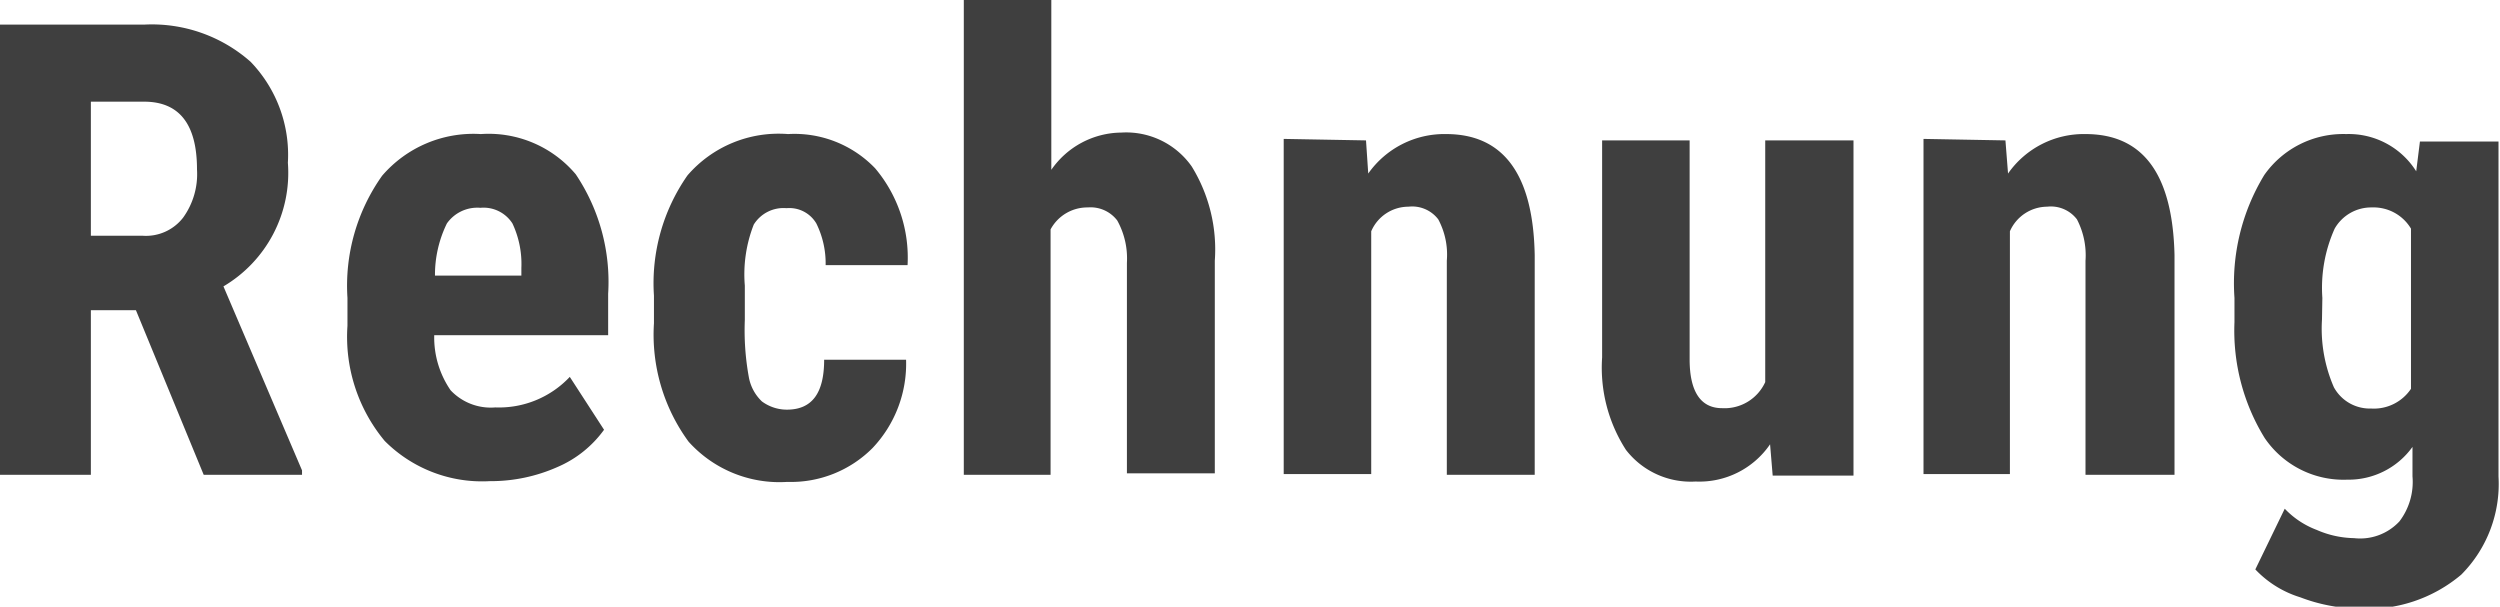
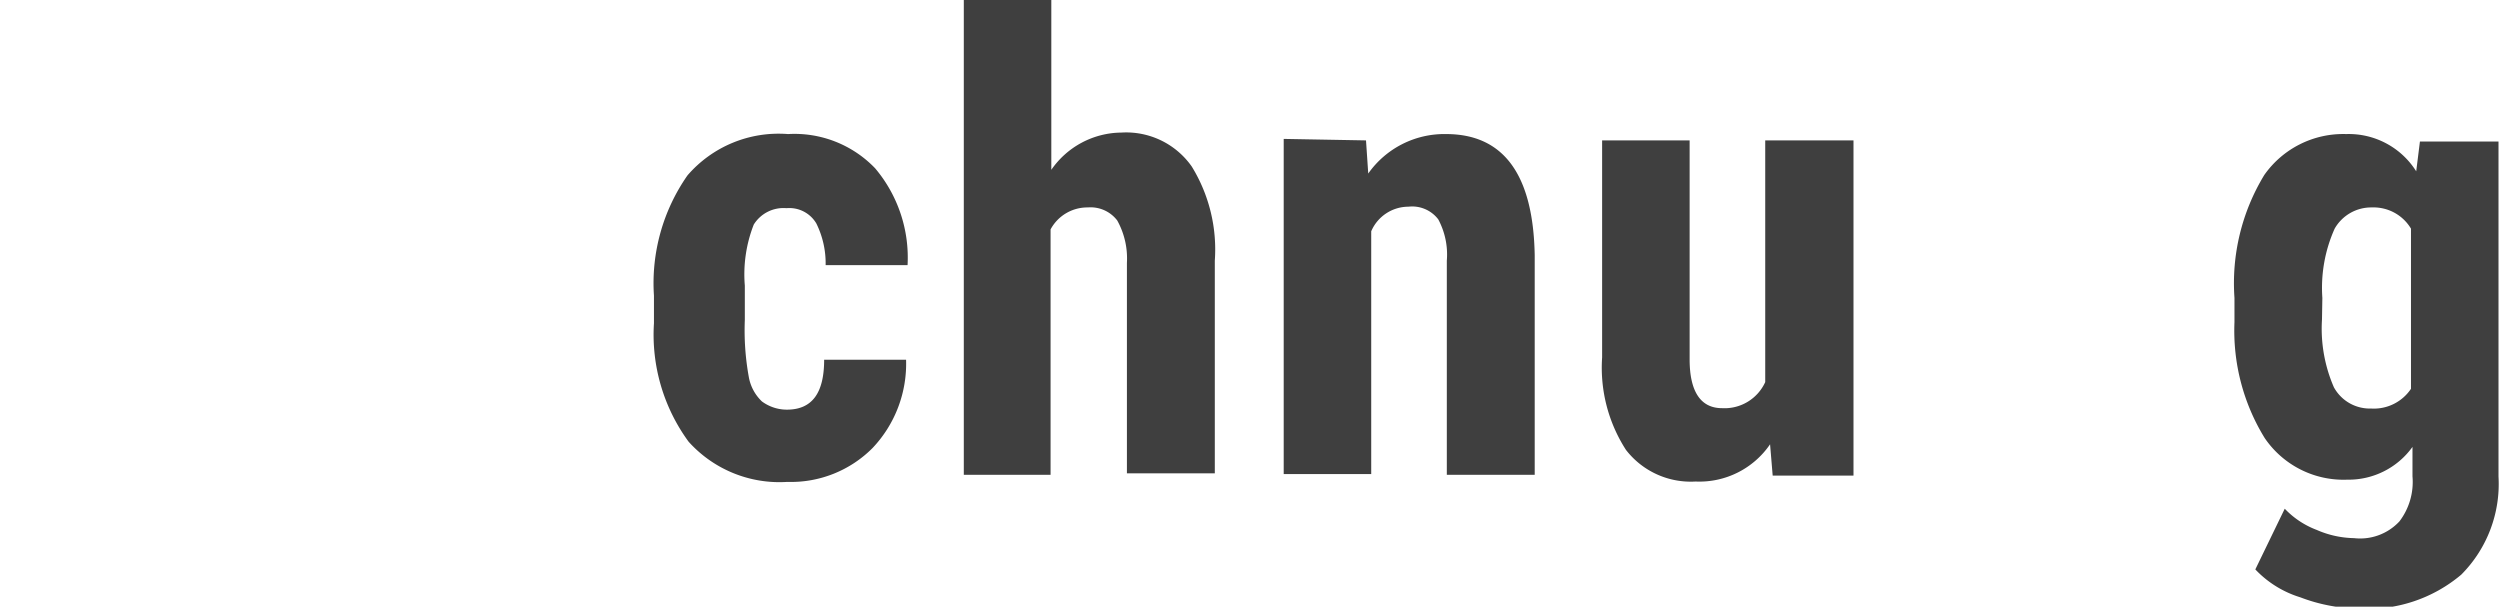
<svg xmlns="http://www.w3.org/2000/svg" viewBox="0 0 67.13 16.29">
  <defs>
    <style>.cls-1{fill:#3f3f3f;}</style>
  </defs>
  <g id="Ebene_2" data-name="Ebene 2">
    <g id="Ebene_1-2" data-name="Ebene 1">
-       <path class="cls-1" d="M3.65,8.33H2.44v4.42H0V.66H3.89a4,4,0,0,1,2.84,1,3.6,3.6,0,0,1,1,2.71A3.54,3.54,0,0,1,6,7.69l2.11,4.94v.12H5.47Zm-1.21-2H3.83a1.26,1.26,0,0,0,1.09-.49,2,2,0,0,0,.37-1.29c0-1.22-.48-1.82-1.42-1.82H2.44Z" />
-       <path class="cls-1" d="M13.15,12.92a3.69,3.69,0,0,1-2.82-1.08,4.37,4.37,0,0,1-1-3.09V8a5.1,5.1,0,0,1,.93-3.28A3.23,3.23,0,0,1,12.91,3.6a3.06,3.06,0,0,1,2.55,1.08,5.18,5.18,0,0,1,.87,3.21V9H11.66a2.5,2.5,0,0,0,.44,1.48,1.48,1.48,0,0,0,1.2.46,2.61,2.61,0,0,0,2-.82l.92,1.42a3,3,0,0,1-1.25,1A4.41,4.41,0,0,1,13.15,12.92ZM11.68,7.4H14V7.19A2.55,2.55,0,0,0,13.76,6a.92.92,0,0,0-.86-.42A1,1,0,0,0,12,6,3.13,3.13,0,0,0,11.68,7.4Z" />
      <path class="cls-1" d="M21.13,11c.68,0,1-.45,1-1.34h2.2a3.29,3.29,0,0,1-.9,2.37,3.09,3.09,0,0,1-2.29.91,3.28,3.28,0,0,1-2.65-1.08,4.86,4.86,0,0,1-.93-3.18V7.94a5.05,5.05,0,0,1,.9-3.23A3.23,3.23,0,0,1,21.16,3.6a3,3,0,0,1,2.34.92,3.72,3.72,0,0,1,.87,2.6h-2.2A2.42,2.42,0,0,0,21.92,6a.84.84,0,0,0-.8-.41.94.94,0,0,0-.88.44A3.66,3.66,0,0,0,20,7.67v.92a7,7,0,0,0,.11,1.55,1.19,1.19,0,0,0,.35.64A1.13,1.13,0,0,0,21.13,11Z" />
      <path class="cls-1" d="M28.23,4.56a2.31,2.31,0,0,1,1.88-1A2.15,2.15,0,0,1,32,4.47,4.25,4.25,0,0,1,32.62,7v5.71H30.26V7.06A2.1,2.1,0,0,0,30,5.92a.9.9,0,0,0-.79-.35,1.12,1.12,0,0,0-1,.59v6.59H25.88V0h2.35Z" />
      <path class="cls-1" d="M36.68,3.77l.06.89A2.5,2.5,0,0,1,38.83,3.6c1.54,0,2.34,1.08,2.38,3.25v5.9H38.85V7a2,2,0,0,0-.23-1.11.88.88,0,0,0-.8-.34,1.09,1.09,0,0,0-1,.66v6.52H34.47v-9Z" />
      <path class="cls-1" d="M47.53,11.93a2.3,2.3,0,0,1-2,1,2.2,2.2,0,0,1-1.87-.85,4.07,4.07,0,0,1-.64-2.48V3.77h2.35V9.65c0,.87.3,1.31.87,1.31a1.2,1.2,0,0,0,1.16-.7V3.77h2.37v9H47.6Z" />
-       <path class="cls-1" d="M53.85,3.77l.07.89A2.48,2.48,0,0,1,56,3.6c1.55,0,2.34,1.08,2.39,3.25v5.9H56V7a2.09,2.09,0,0,0-.23-1.11.88.88,0,0,0-.8-.34,1.1,1.1,0,0,0-1,.66v6.52H51.65v-9Z" />
      <path class="cls-1" d="M60,8a5.59,5.59,0,0,1,.8-3.3A2.59,2.59,0,0,1,63,3.6a2.14,2.14,0,0,1,1.88,1l.1-.8h2.11v9a3.45,3.45,0,0,1-1,2.63,3.89,3.89,0,0,1-2.76.91,4.53,4.53,0,0,1-1.56-.3,2.79,2.79,0,0,1-1.21-.75l.79-1.63a2.31,2.31,0,0,0,.86.57,2.6,2.6,0,0,0,1,.22A1.44,1.44,0,0,0,64.43,14a1.75,1.75,0,0,0,.35-1.21V12a2.11,2.11,0,0,1-1.75.88,2.56,2.56,0,0,1-2.22-1.12A5.5,5.5,0,0,1,60,8.65Zm2.35.58a3.94,3.94,0,0,0,.32,1.82,1.1,1.1,0,0,0,1,.57,1.2,1.2,0,0,0,1.07-.53V6.14a1.17,1.17,0,0,0-1.05-.57,1.13,1.13,0,0,0-1,.57A3.88,3.88,0,0,0,62.36,8Z" />
    </g>
  </g>
</svg>